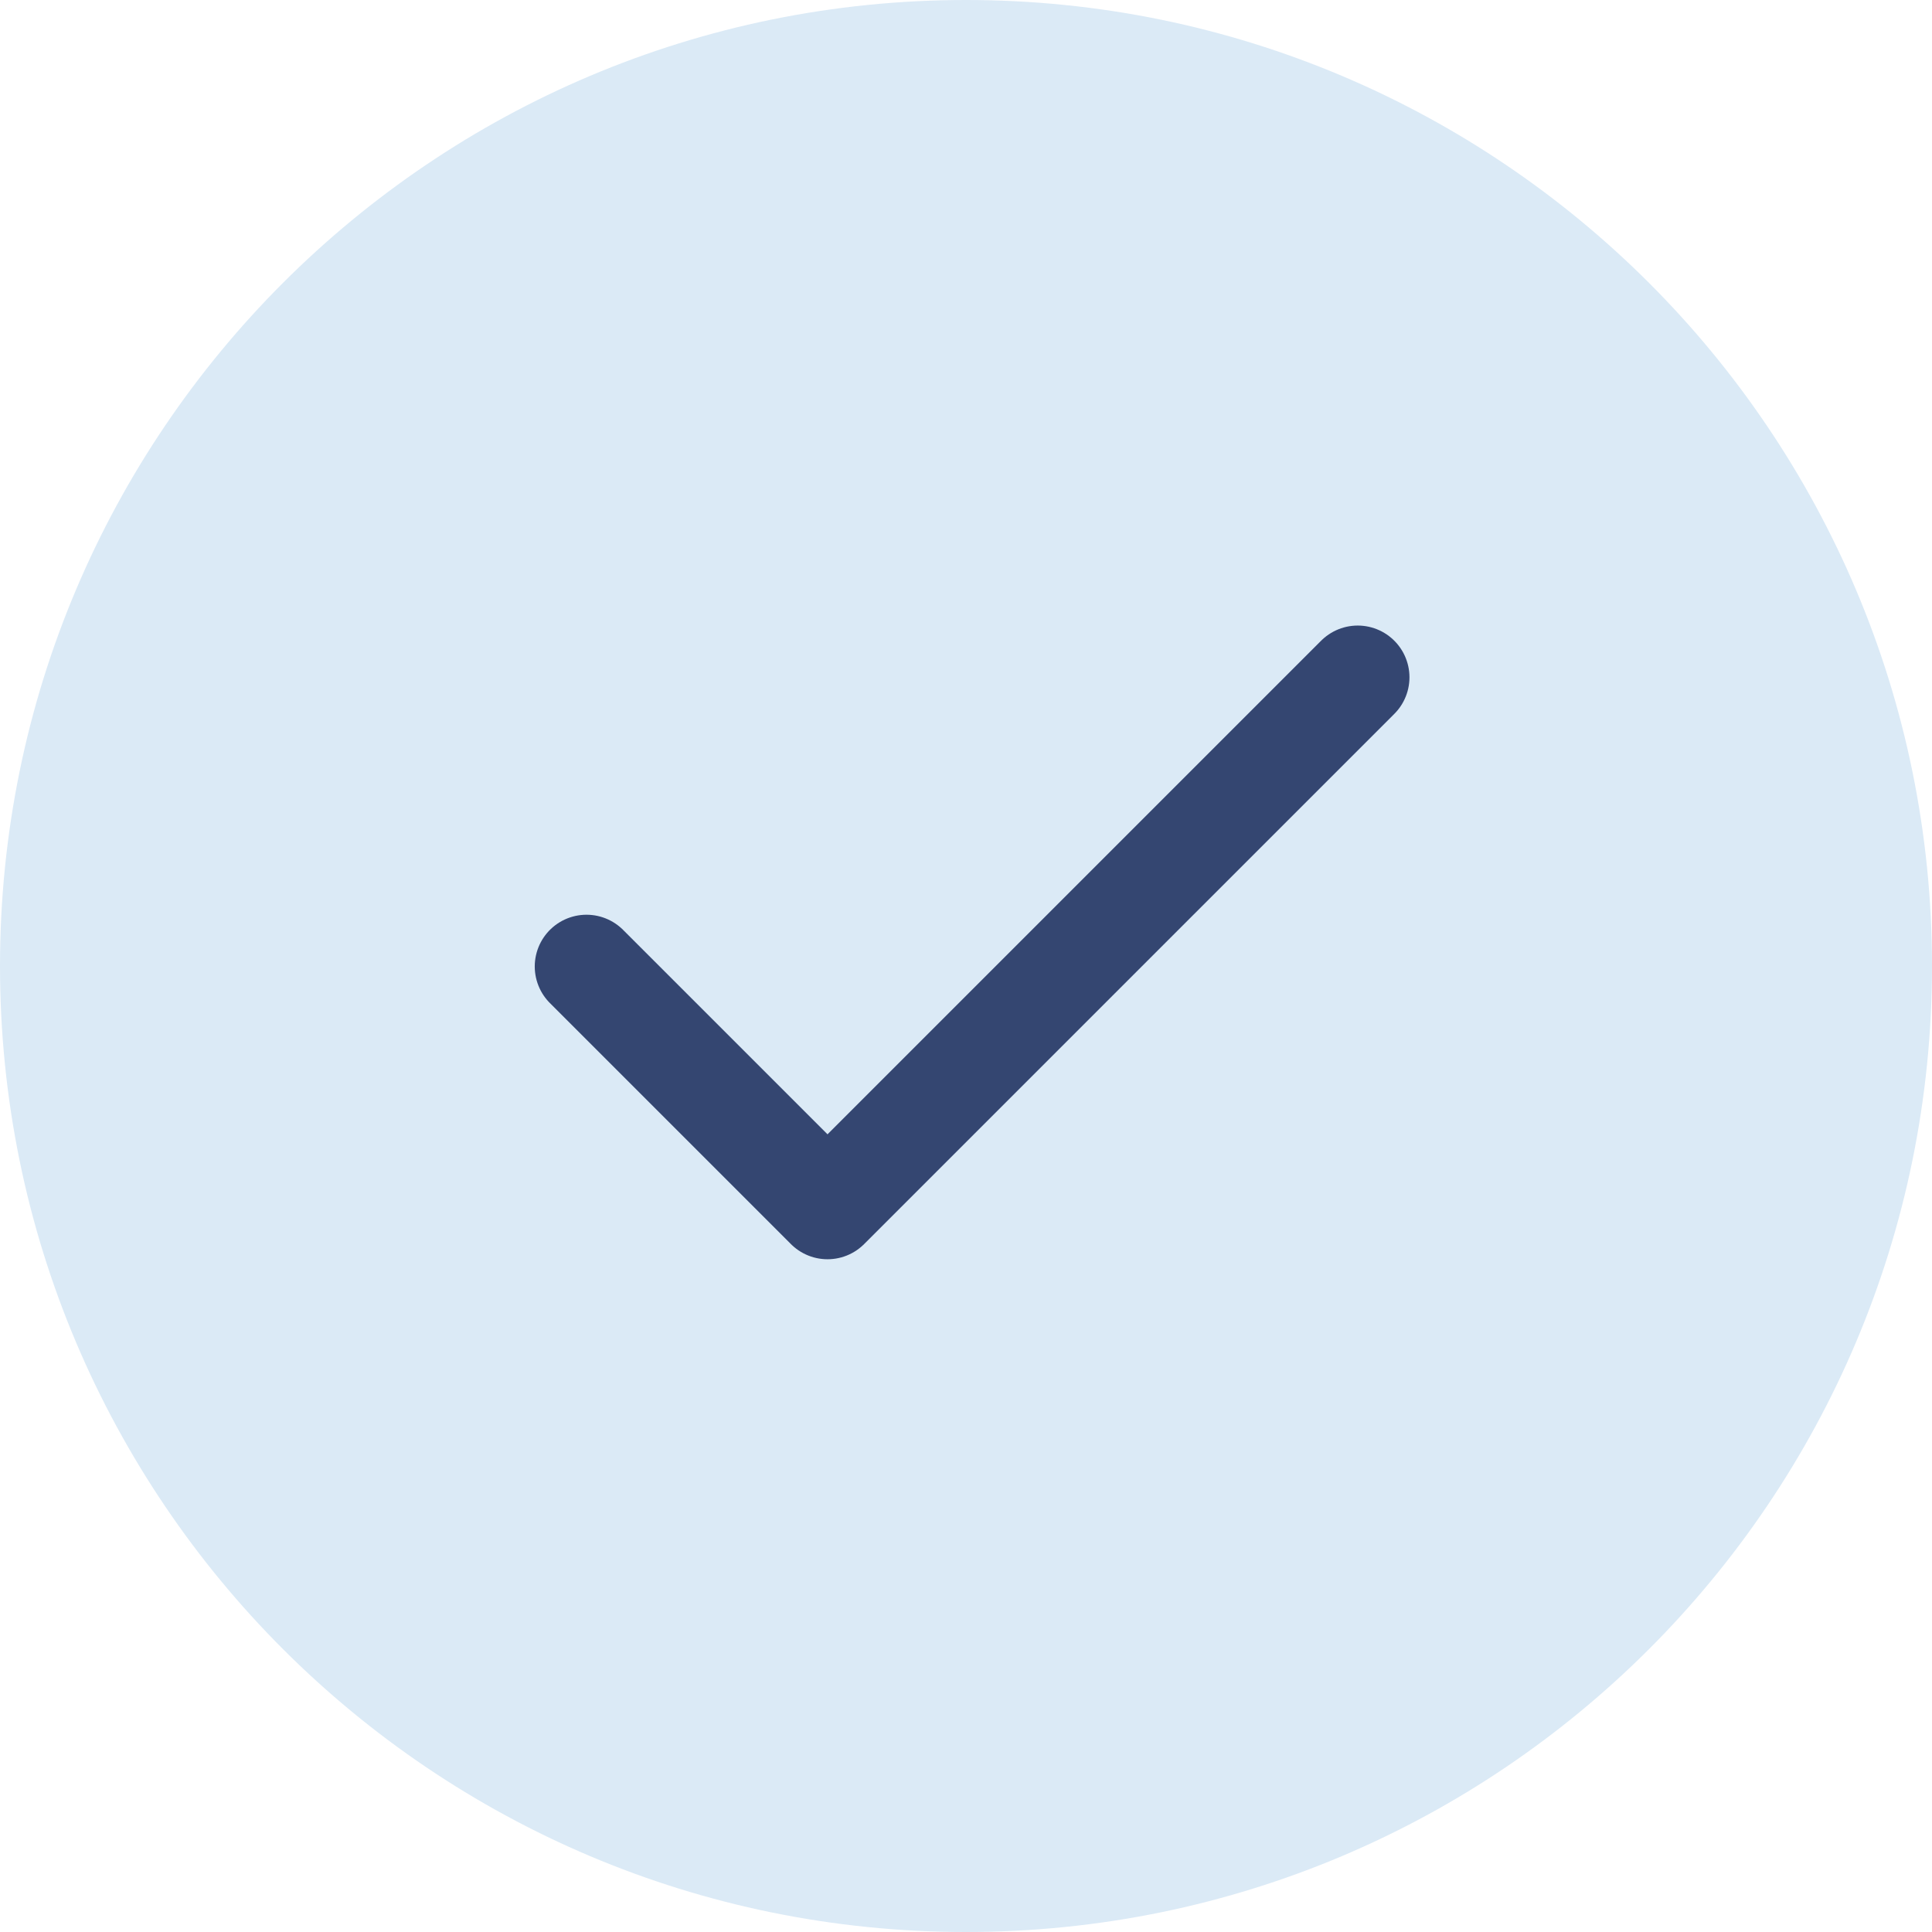
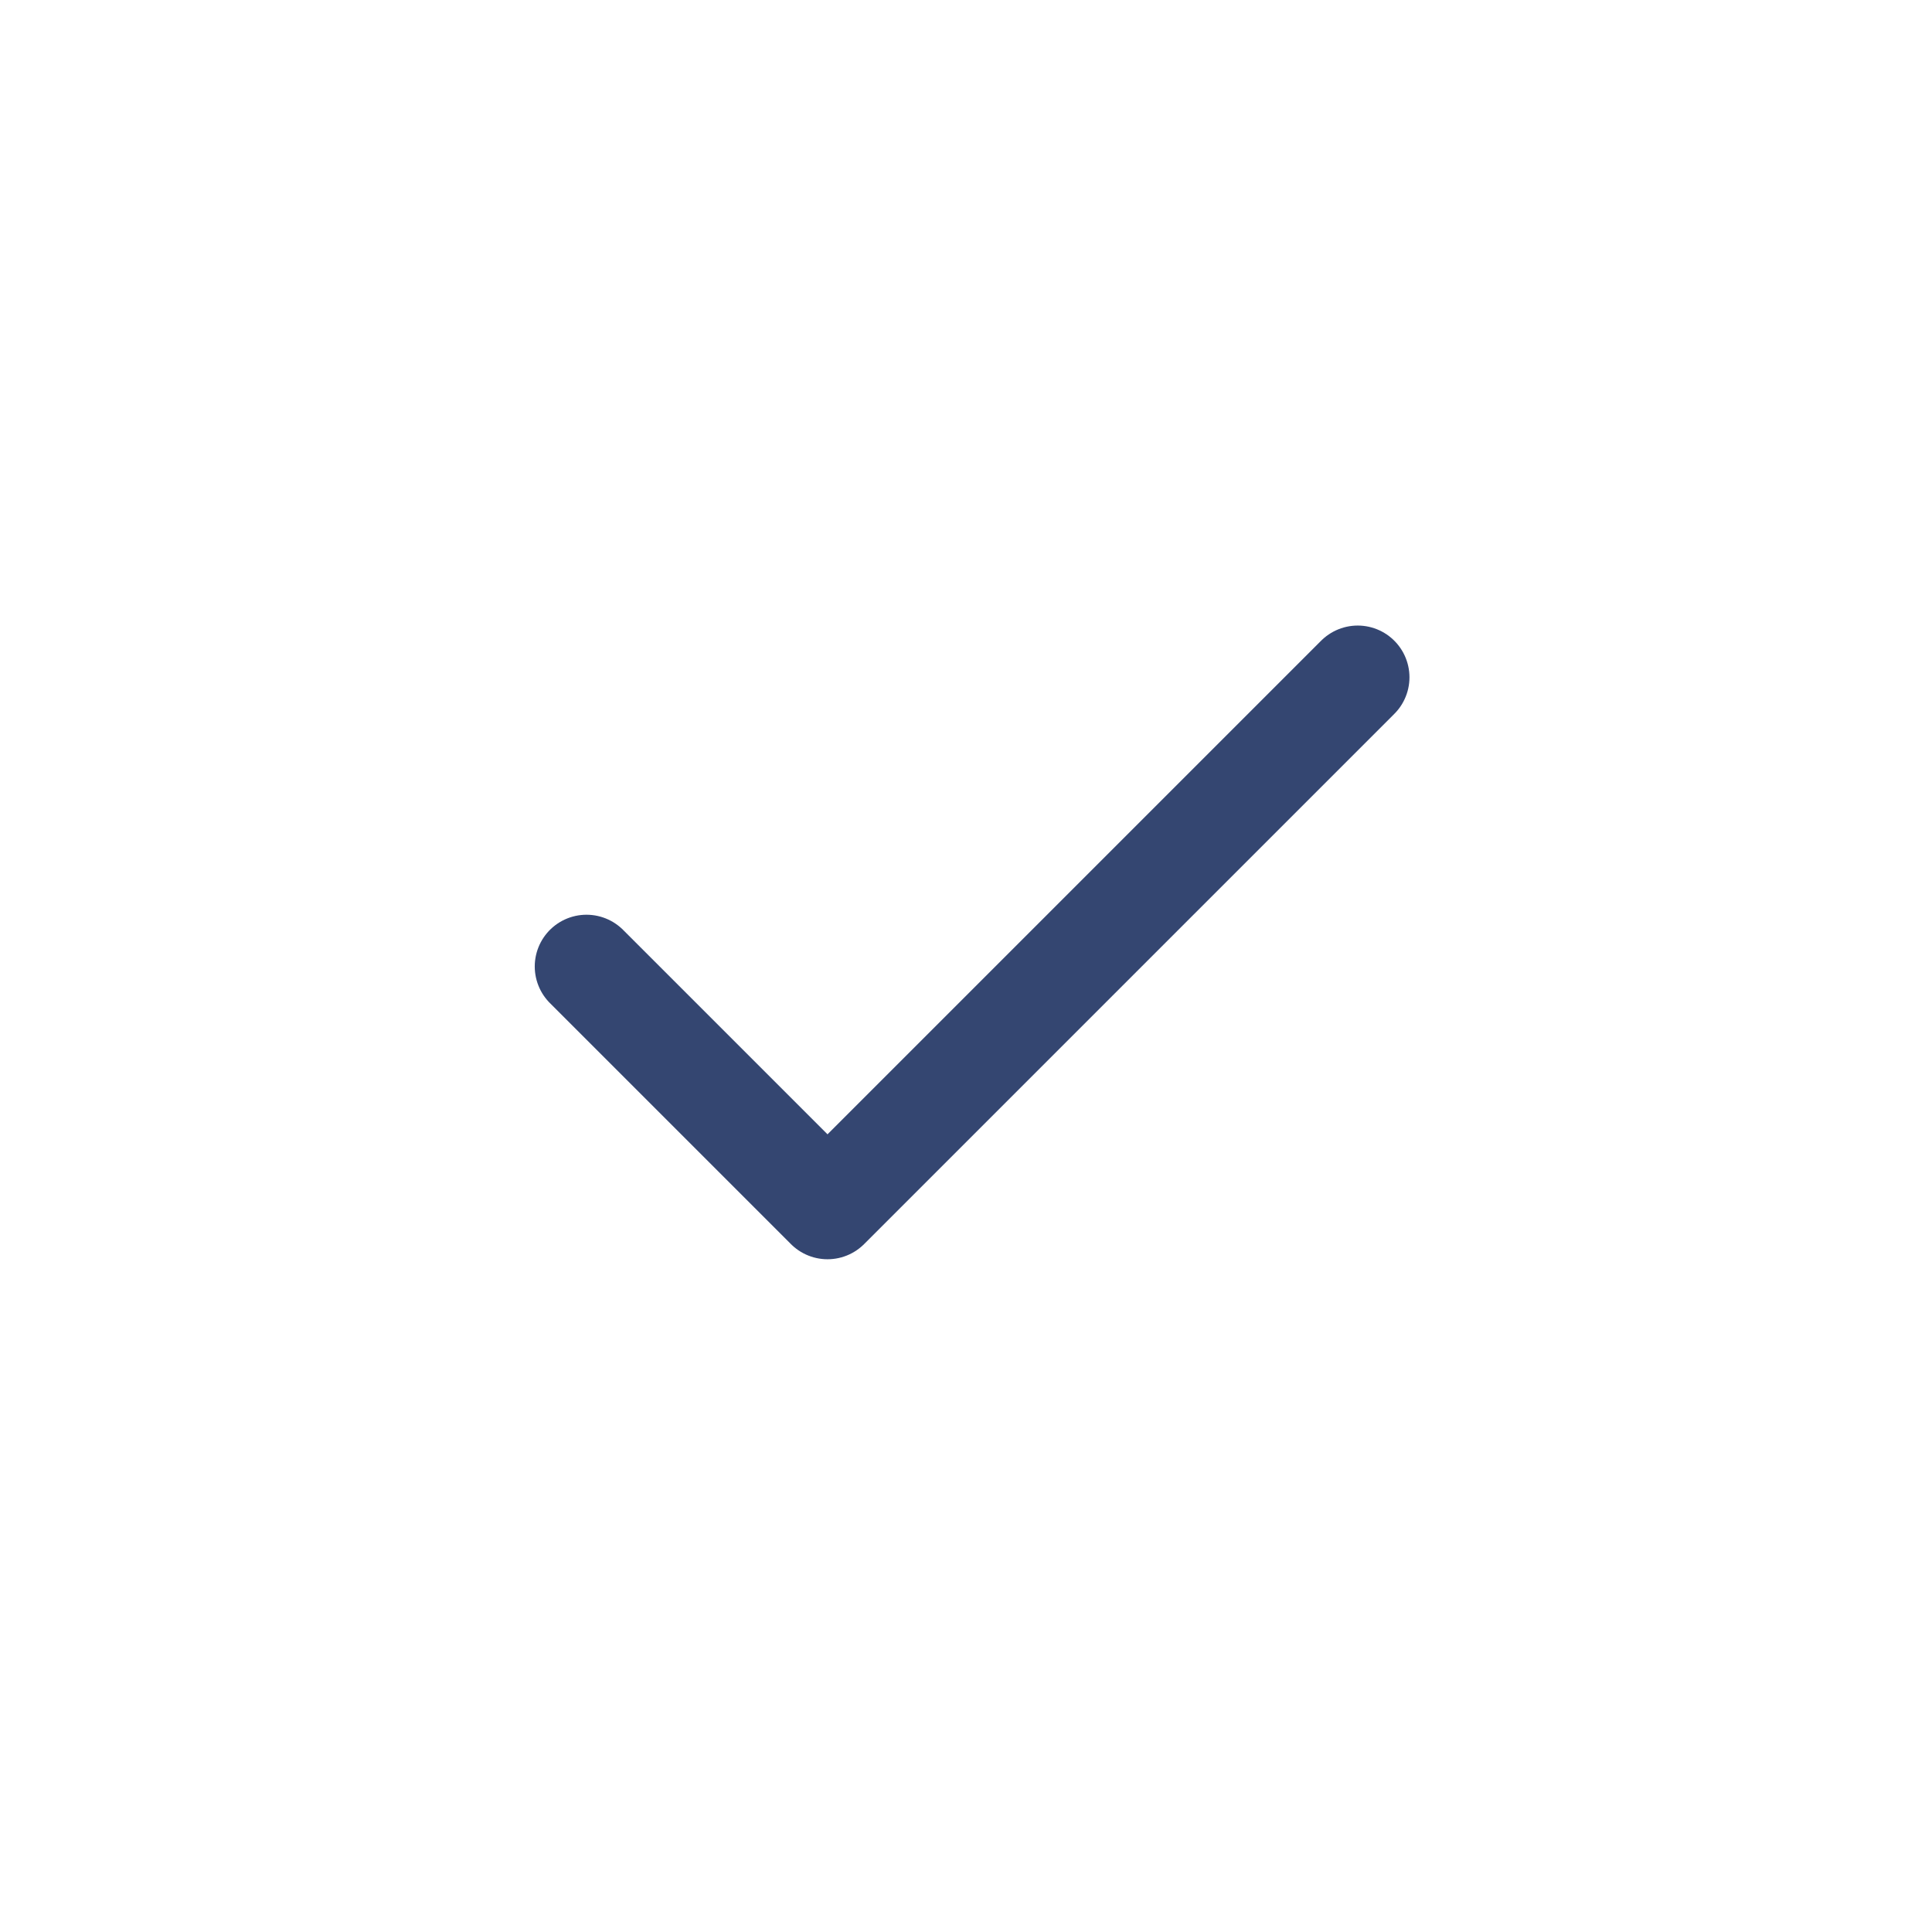
<svg xmlns="http://www.w3.org/2000/svg" width="28" height="28" viewBox="0 0 28 28" fill="none">
-   <path d="M14 28C21.732 28 28 21.732 28 14C28 6.268 21.732 0 14 0C6.268 0 0 6.268 0 14C0 21.732 6.268 28 14 28Z" fill="#DBEAF6" />
  <path d="M19.677 9.816L11.993 17.5L8.5 14.007" stroke="#344671" stroke-width="1.5" stroke-linecap="round" stroke-linejoin="round" />
</svg>